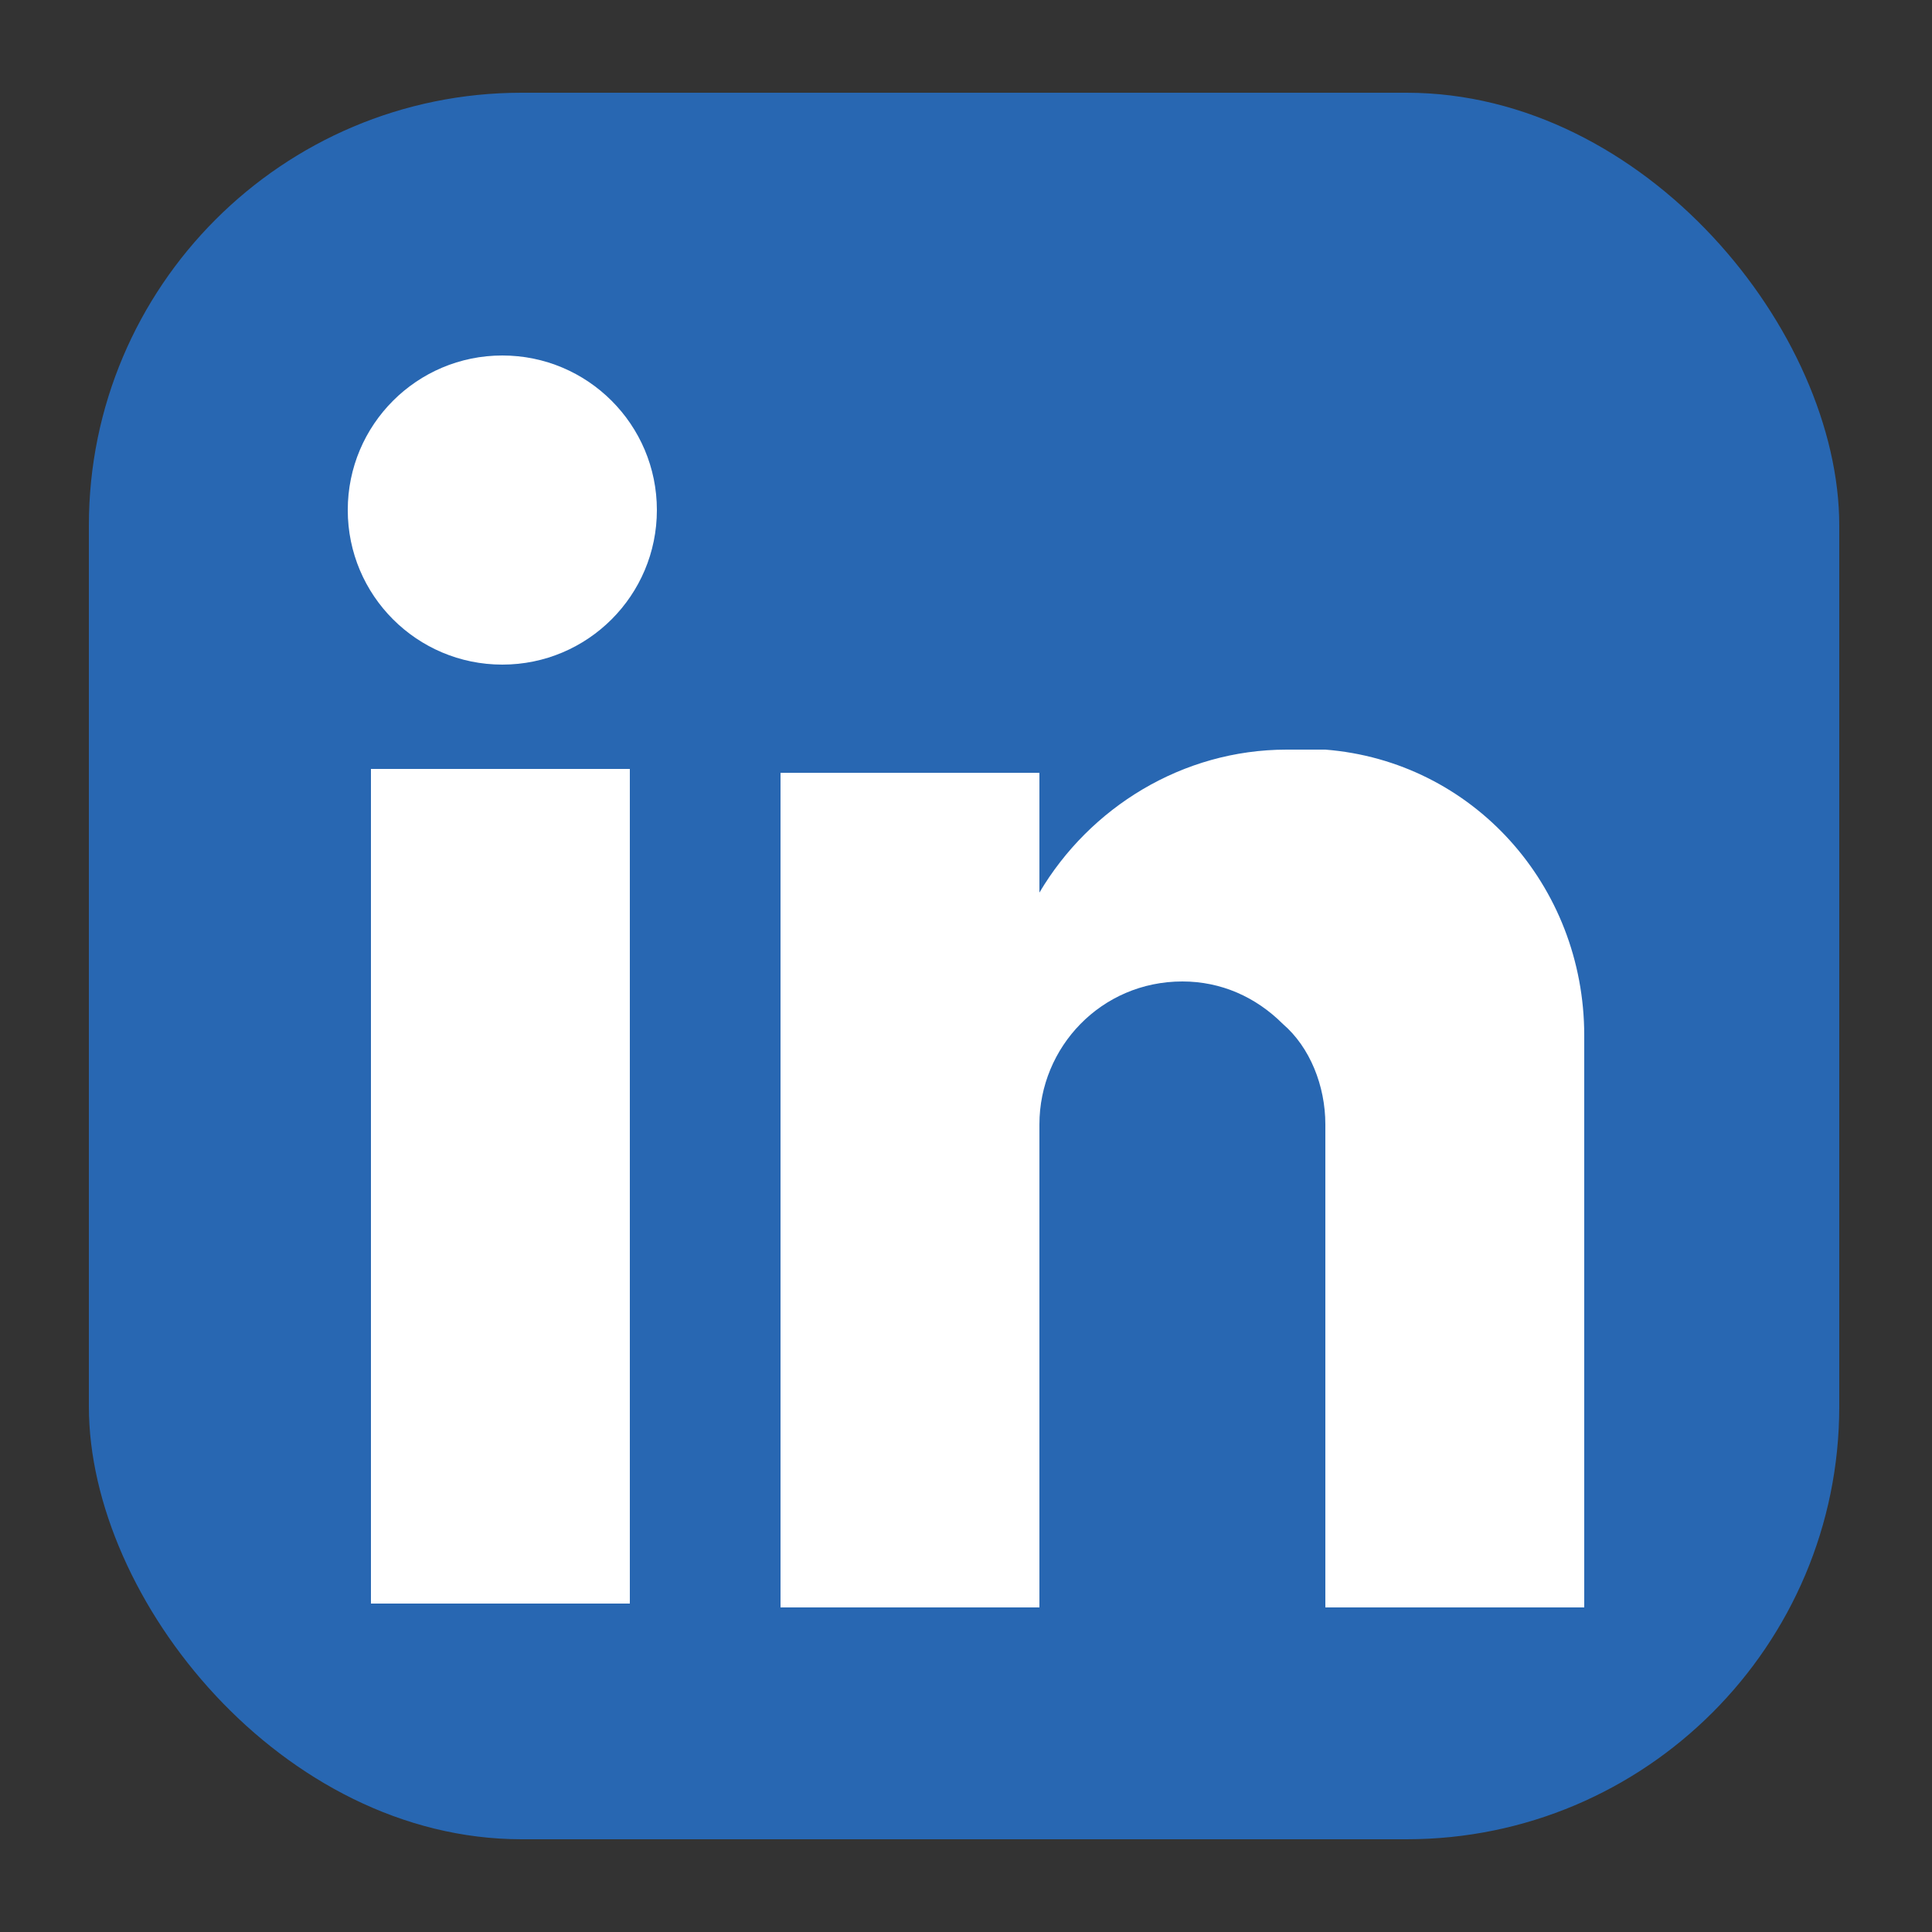
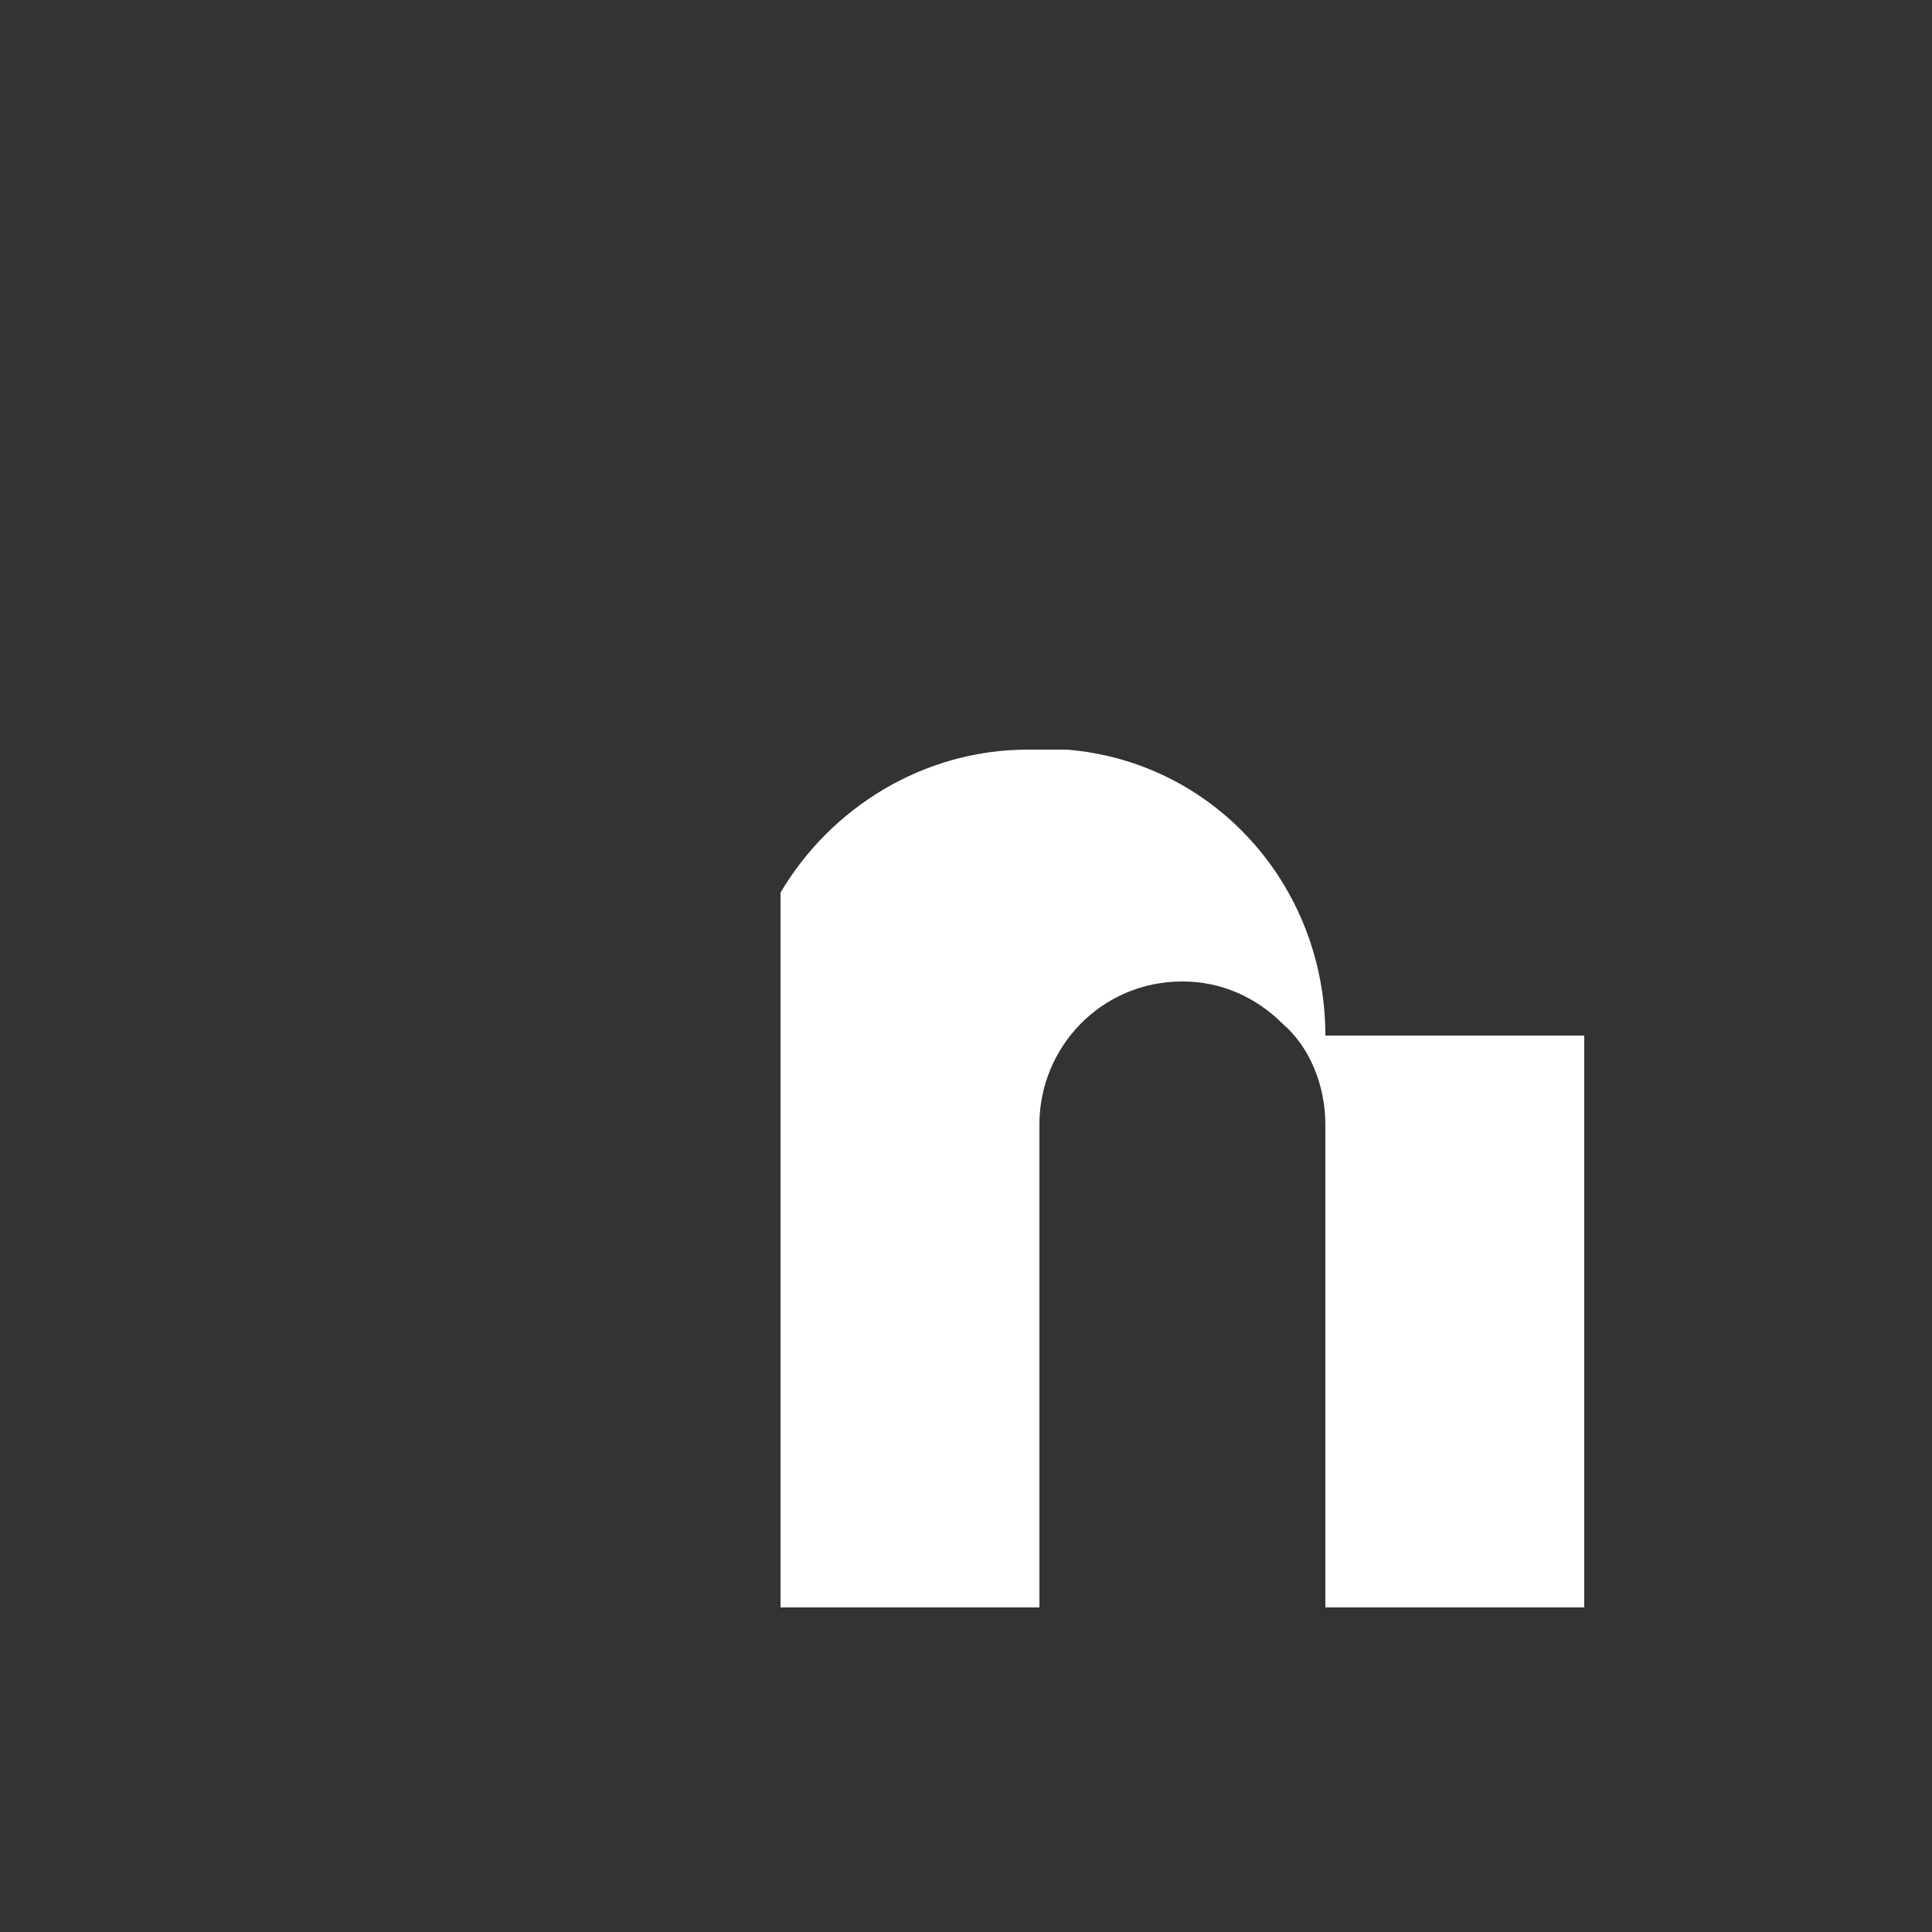
<svg xmlns="http://www.w3.org/2000/svg" version="1.1" viewBox="0 0 50 50">
  <rect x="0" y="0" width="50" height="50" fill="#333333" stroke="none" />
  <defs>
    <style>
      .cls-1 {
        fill: #fff;
      }

      .cls-2 {
        fill: #2867b2;
      }
    </style>
  </defs>
  <g>
    <g id="Layer_1">
      <g>
-         <rect class="cls-2" x="2.3" y="2.4" width="45.3" height="45.2" rx="11.2" ry="11.2" />
        <g>
-           <rect class="cls-1" x="9.6" y="19.9" width="6.7" height="21.6" />
-           <circle class="cls-1" cx="13" cy="13.2" r="4" />
-           <path class="cls-1" d="M41,26.8v14.8h-6.7v-12.5c0-1-.4-2-1.1-2.6-.7-.7-1.6-1.1-2.6-1.1-2.1,0-3.7,1.7-3.7,3.7v12.5h-6.7v-21.6h6.7v3.1c1.3-2.2,3.7-3.7,6.4-3.7h.4c.2,0,.4,0,.6,0,3.8.3,6.7,3.5,6.7,7.4Z" />
+           <path class="cls-1" d="M41,26.8v14.8h-6.7v-12.5c0-1-.4-2-1.1-2.6-.7-.7-1.6-1.1-2.6-1.1-2.1,0-3.7,1.7-3.7,3.7v12.5h-6.7v-21.6v3.1c1.3-2.2,3.7-3.7,6.4-3.7h.4c.2,0,.4,0,.6,0,3.8.3,6.7,3.5,6.7,7.4Z" />
        </g>
      </g>
    </g>
  </g>
</svg>